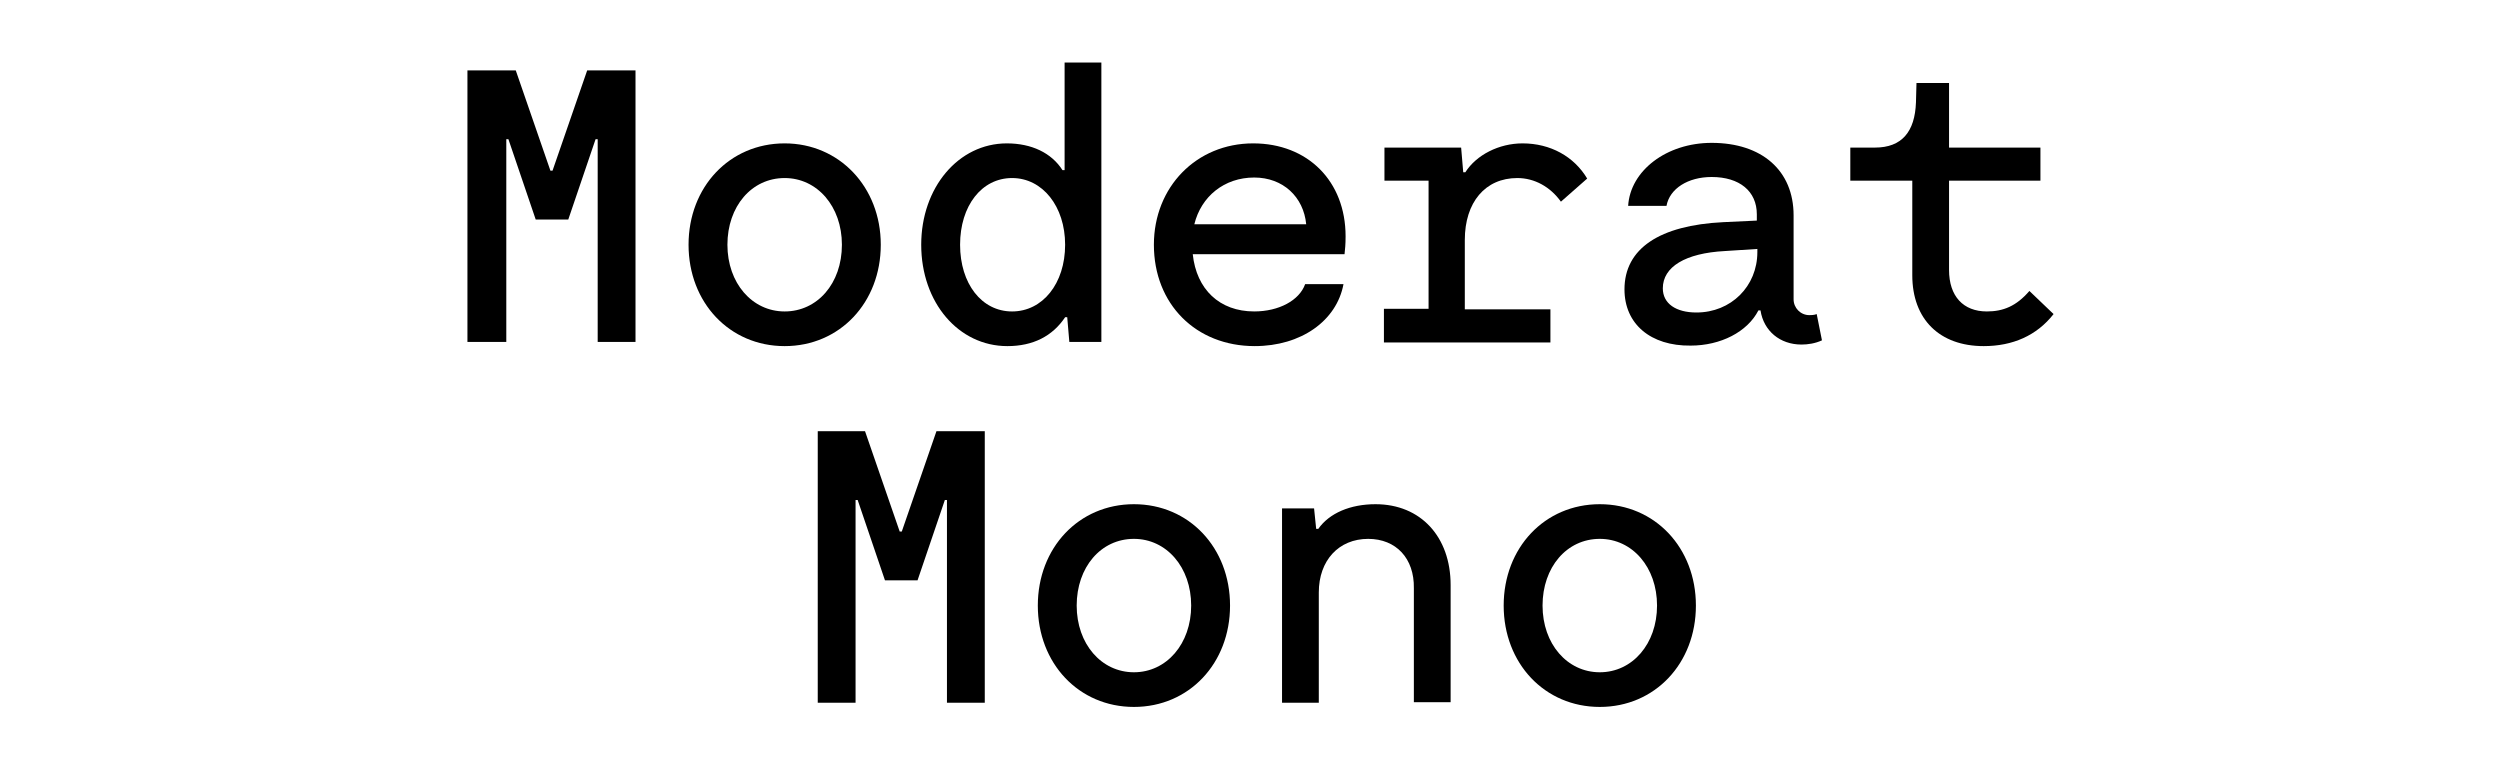
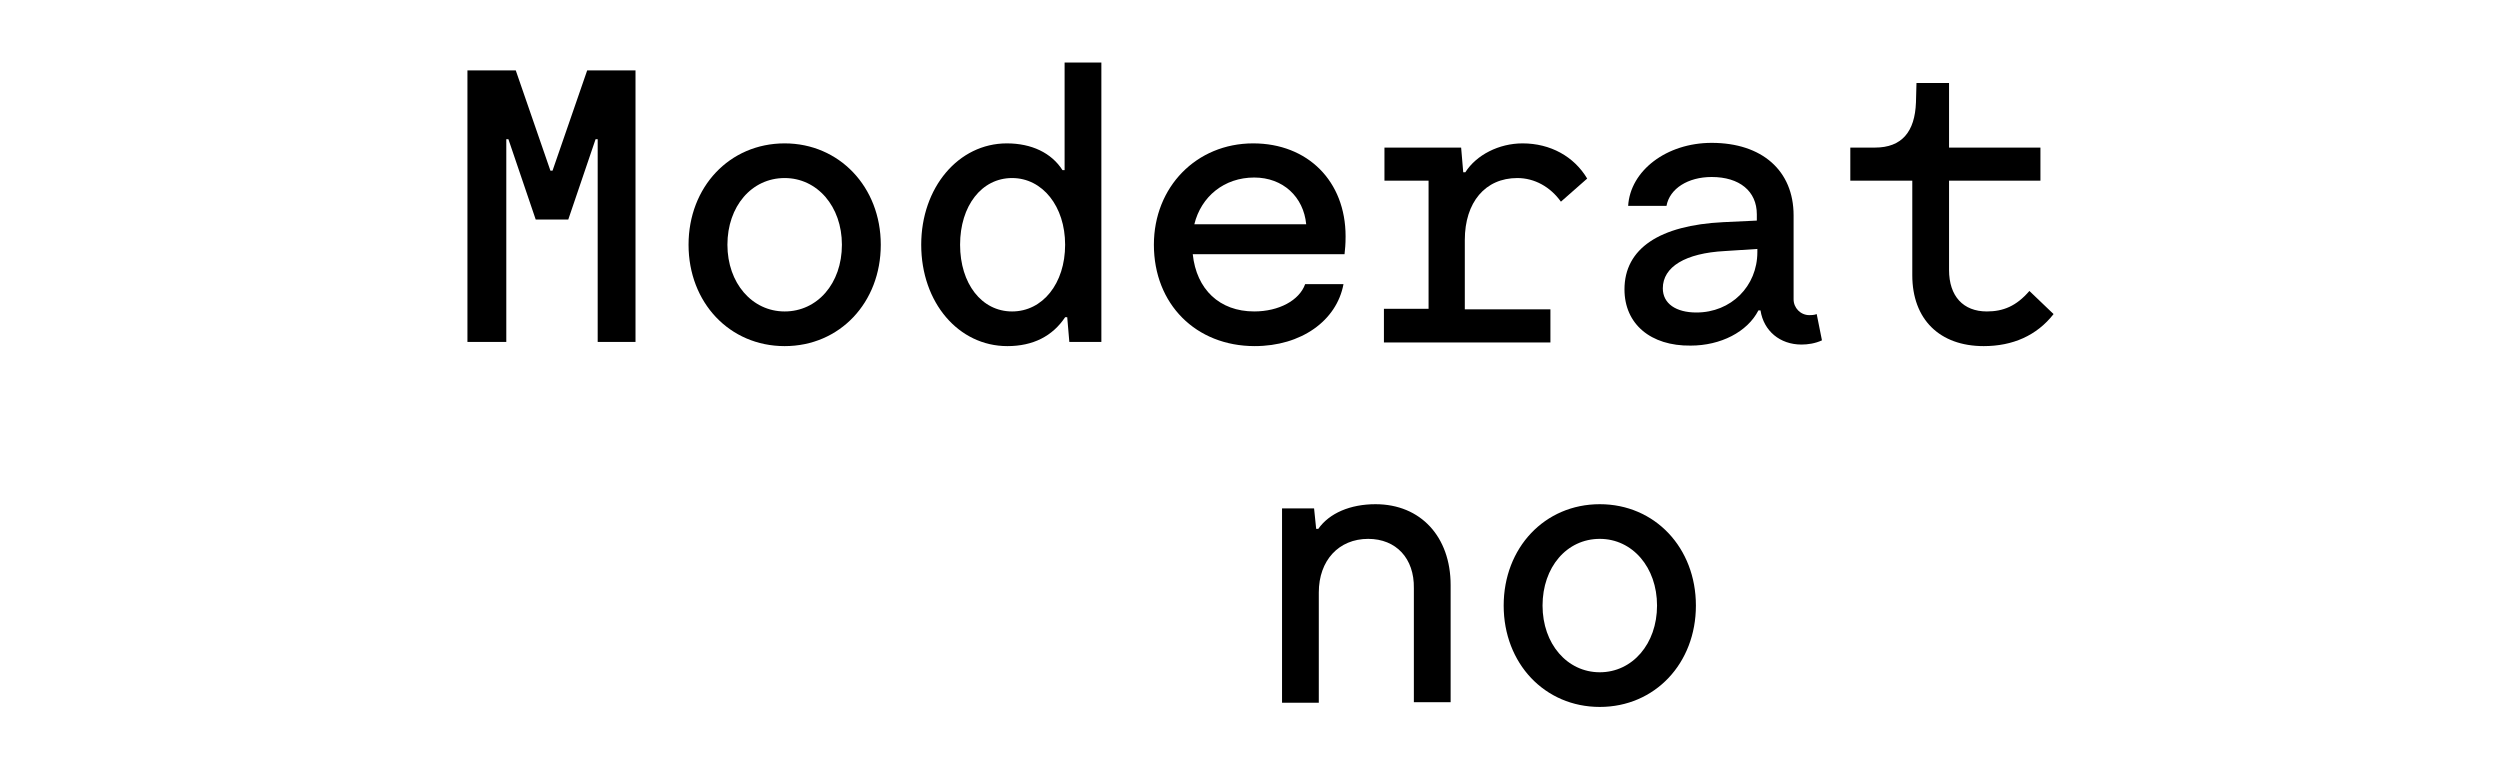
<svg xmlns="http://www.w3.org/2000/svg" version="1.1" id="Layer_1" x="0px" y="0px" viewBox="0 0 476 148" style="enable-background:new 0 0 476 148;" xml:space="preserve">
  <g>
    <path d="M89,13.4h9.2l6.6,19.1h0.4l6.6-19.1h9.2v51.7h-7.2V26.5h-0.4l-5.2,15.3h-6.2l-5.2-15.3h-0.4v38.6H89V13.4z" />
    <path d="M131.1,46.6c0-11,7.8-19.3,18.3-19.3c10.4,0,18.3,8.3,18.3,19.3s-7.8,19.3-18.3,19.3C138.9,65.9,131.1,57.6,131.1,46.6z    M160.3,46.6c0-7.3-4.7-12.7-10.9-12.7c-6.3,0-10.9,5.4-10.9,12.7s4.7,12.7,10.9,12.7C155.6,59.3,160.3,54,160.3,46.6z" />
    <path d="M175.4,46.6c0-10.9,7.1-19.3,16.3-19.3c4.7,0,8.5,1.8,10.6,5.1h0.4V11.9h7v53.2h-6.1l-0.4-4.7h-0.4   c-2.4,3.6-6.1,5.5-11,5.5C182.5,65.9,175.4,57.6,175.4,46.6z M202.8,46.6c0-7.3-4.3-12.7-10.1-12.7c-5.8,0-9.9,5.3-9.9,12.7   c0,7.4,4.1,12.7,9.9,12.7C198.5,59.3,202.8,54,202.8,46.6z" />
    <path d="M219.7,46.6c0-11,8.1-19.3,18.9-19.3c10.4,0,17.6,7.2,17.6,17.7c0,1.6-0.1,2.4-0.2,3.4h-28.9c0.7,6.7,5.1,10.9,11.7,10.9   c4.7,0,8.6-2.1,9.7-5.2h7.3c-1.3,7-8.1,11.8-16.9,11.8C227.7,65.9,219.7,57.9,219.7,46.6z M248.7,42.7c-0.5-5.2-4.4-8.9-9.9-8.9   c-5.7,0-10.1,3.6-11.4,8.9H248.7z" />
    <path d="M263.6,58.8h8.4V34.4h-8.4v-6.3h14.6l0.4,4.7h0.4c2.1-3.3,6.4-5.5,10.9-5.5c5.3,0,9.8,2.5,12.3,6.7l-5,4.4   c-2-2.8-5-4.5-8.3-4.5c-6.1,0-10,4.6-10,11.8v13.2h16.3v6.3h-31.7V58.8z" />
    <path d="M309.3,55.1c0-7.8,6.7-12.2,18.8-12.8l6.4-0.3v-1.2c0-4.4-3.3-7.1-8.6-7.1c-4.5,0-8,2.2-8.6,5.5h-7.3   c0.4-6.7,7.3-12,15.9-12c9.6,0,15.6,5.3,15.6,13.8v16c0,1.6,1.3,3,3,3c0.3,0,0.9,0,1.4-0.2l1,5c-1.3,0.6-2.7,0.8-3.9,0.8   c-4.1,0-7.2-2.6-7.8-6.5h-0.4c-2.1,4.1-7.2,6.7-12.9,6.7C314.3,65.9,309.3,61.7,309.3,55.1z M323,59.5c6.6,0,11.6-5,11.6-11.5v-0.6   l-6.2,0.4c-7.5,0.4-11.8,3-11.8,7.1C316.6,57.8,319.1,59.5,323,59.5z" />
    <path d="M364.1,52.4v-18h-11.8v-6.3h4.7c5.1,0,7.6-3,7.8-8.6l0.1-3.7h6.2v12.3h17.4v6.3h-17.4v17c0,5,2.7,7.9,7.2,7.9   c3.1,0,5.6-1,8.1-3.9l4.6,4.4c-3.2,4.1-7.8,6.1-13.3,6.1C369.3,65.9,364.1,60.8,364.1,52.4z" />
-     <path d="M155.5,82.1h9.2l6.6,19.1h0.4l6.6-19.1h9.2v51.7h-7.2V95.2h-0.4l-5.2,15.3h-6.2l-5.2-15.3h-0.4v38.6h-7.2V82.1z" />
-     <path d="M197.6,115.3c0-11,7.8-19.3,18.3-19.3s18.3,8.3,18.3,19.3c0,11-7.8,19.3-18.3,19.3S197.6,126.3,197.6,115.3z M226.8,115.3   c0-7.3-4.7-12.7-10.9-12.7c-6.3,0-10.9,5.4-10.9,12.7s4.7,12.7,10.9,12.7C222.1,128,226.8,122.6,226.8,115.3z" />
    <path d="M260.5,102.6c-5.6,0-9.4,4.1-9.4,10.2v21h-7v-37h6.1l0.4,3.9h0.4c2.1-3,6.1-4.7,10.9-4.7c8.6,0,14.3,6.2,14.3,15.4v22.3h-7   v-21.7C269.3,106.3,265.8,102.6,260.5,102.6z" />
    <path d="M286.3,115.3c0-11,7.8-19.3,18.3-19.3s18.3,8.3,18.3,19.3c0,11-7.8,19.3-18.3,19.3S286.3,126.3,286.3,115.3z M315.5,115.3   c0-7.3-4.7-12.7-10.9-12.7c-6.3,0-10.9,5.4-10.9,12.7s4.7,12.7,10.9,12.7C310.8,128,315.5,122.6,315.5,115.3z" />
  </g>
</svg>